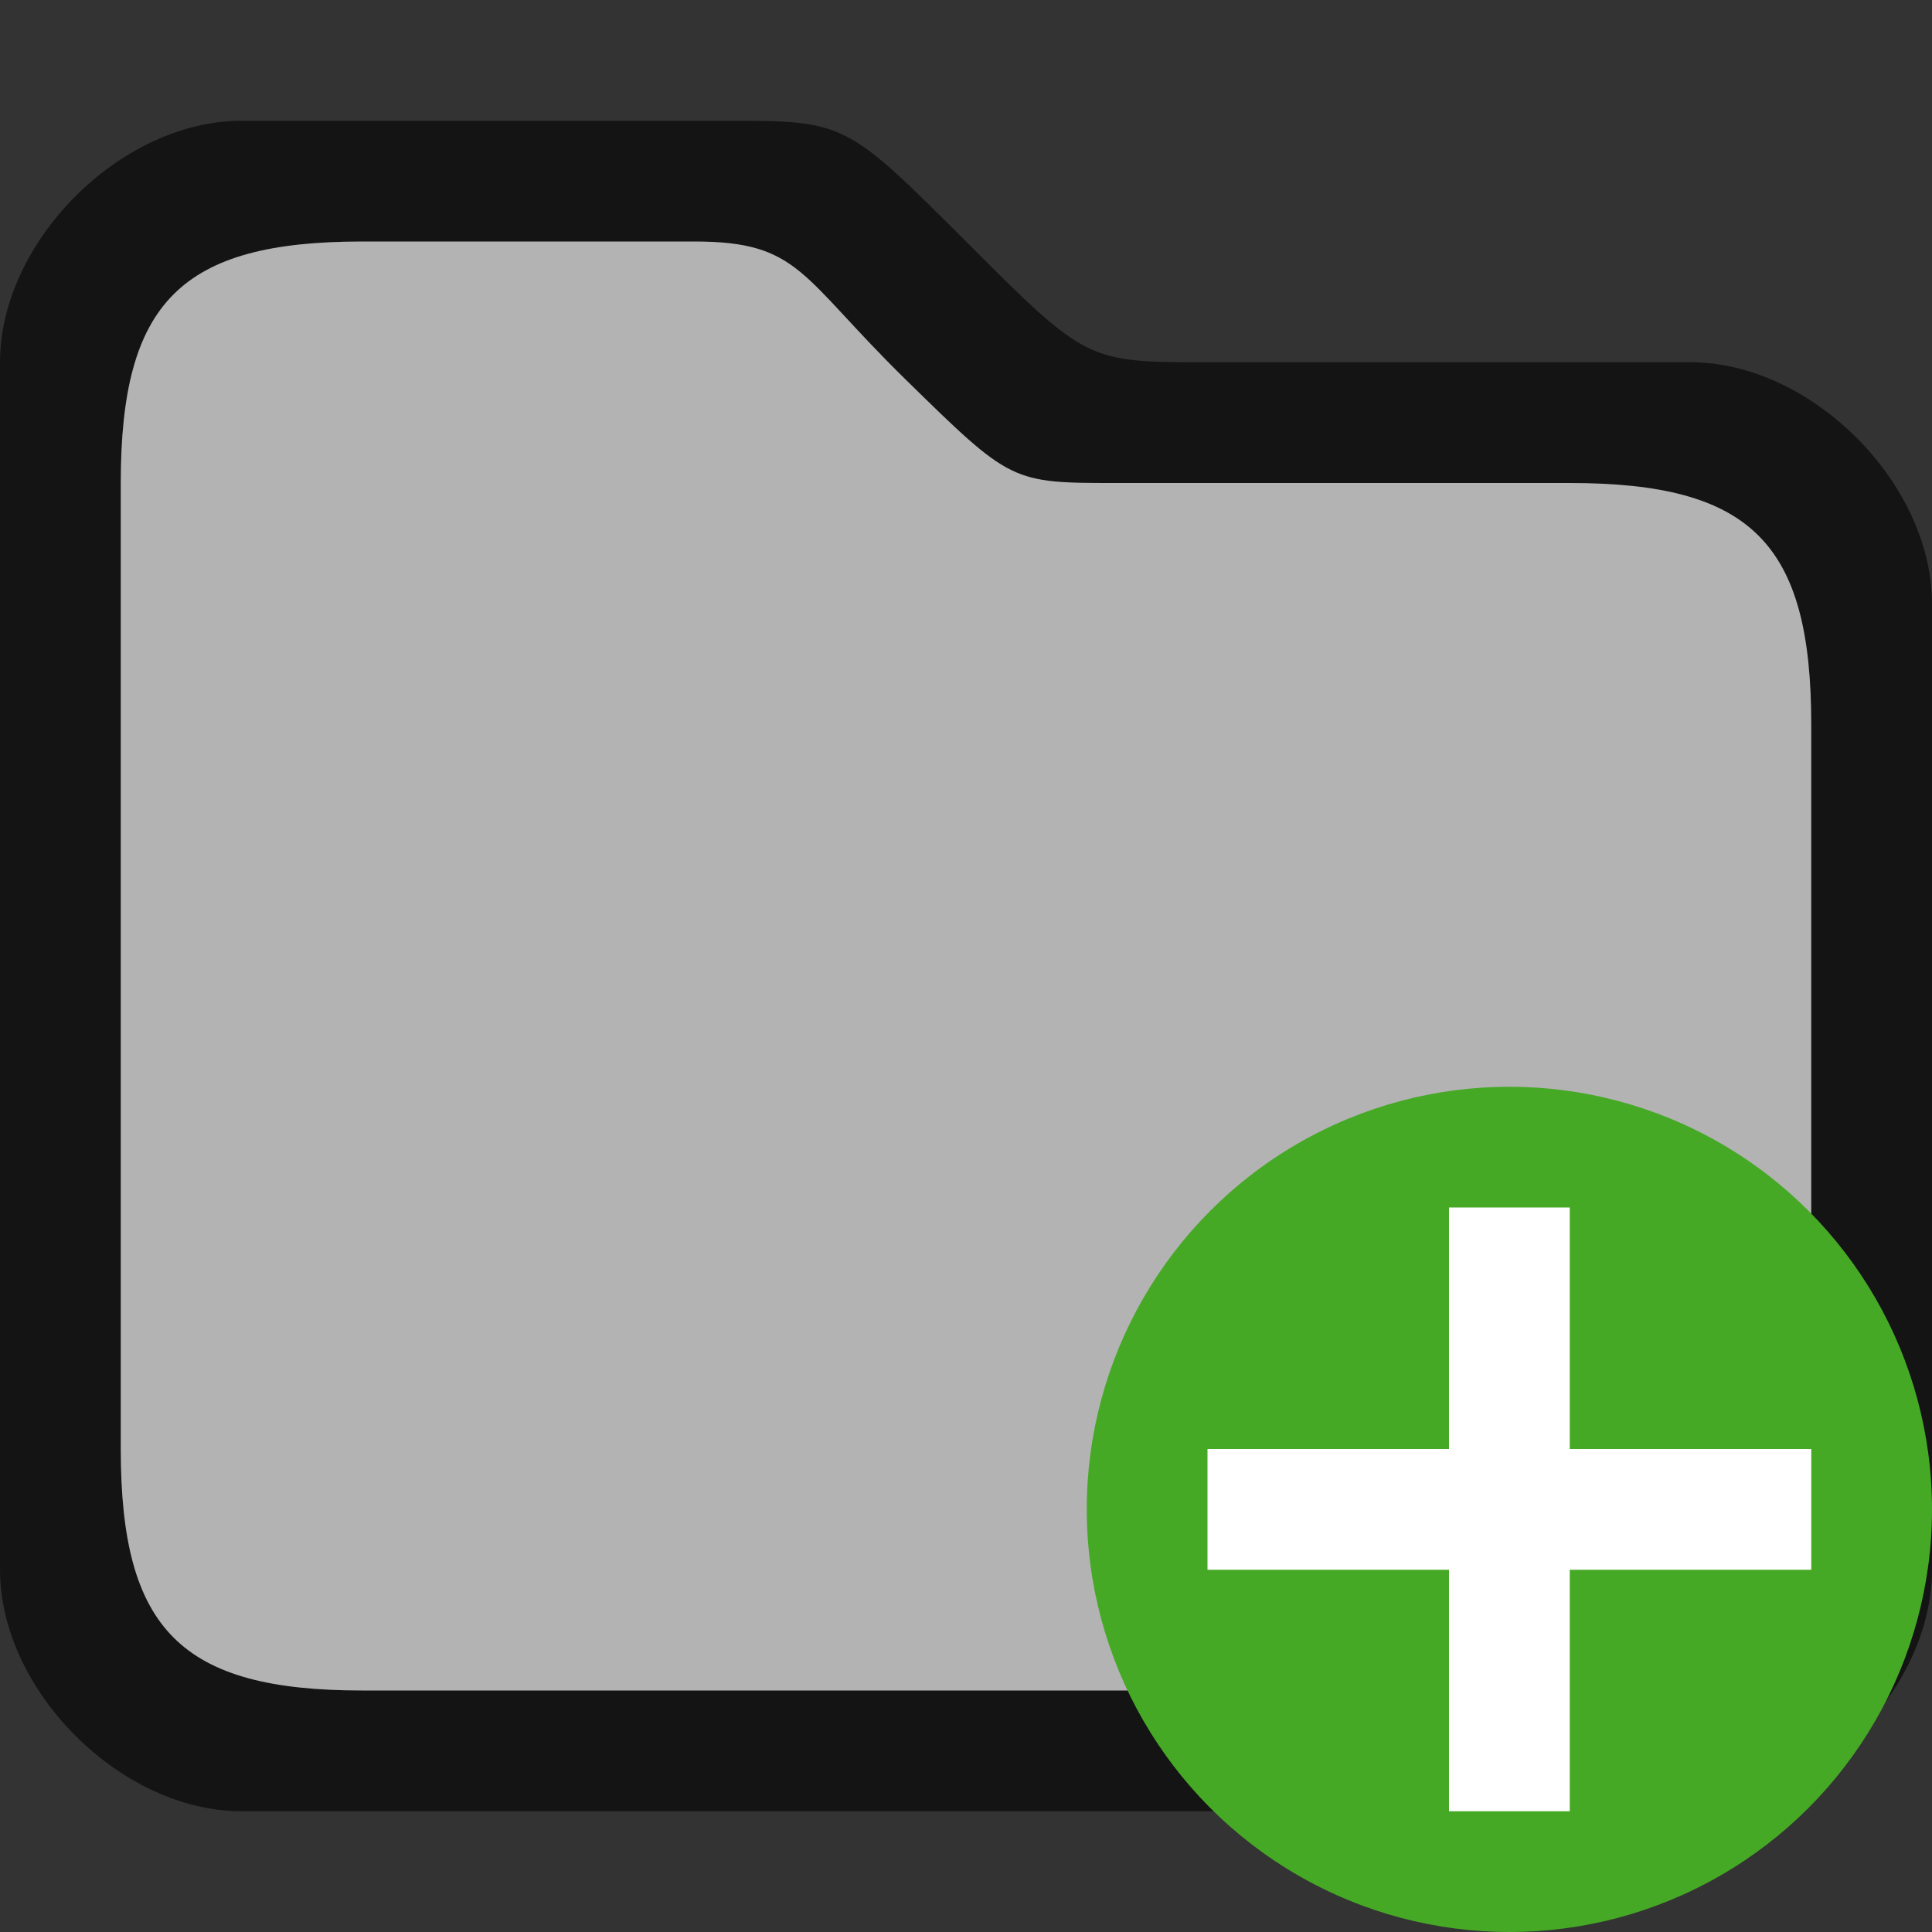
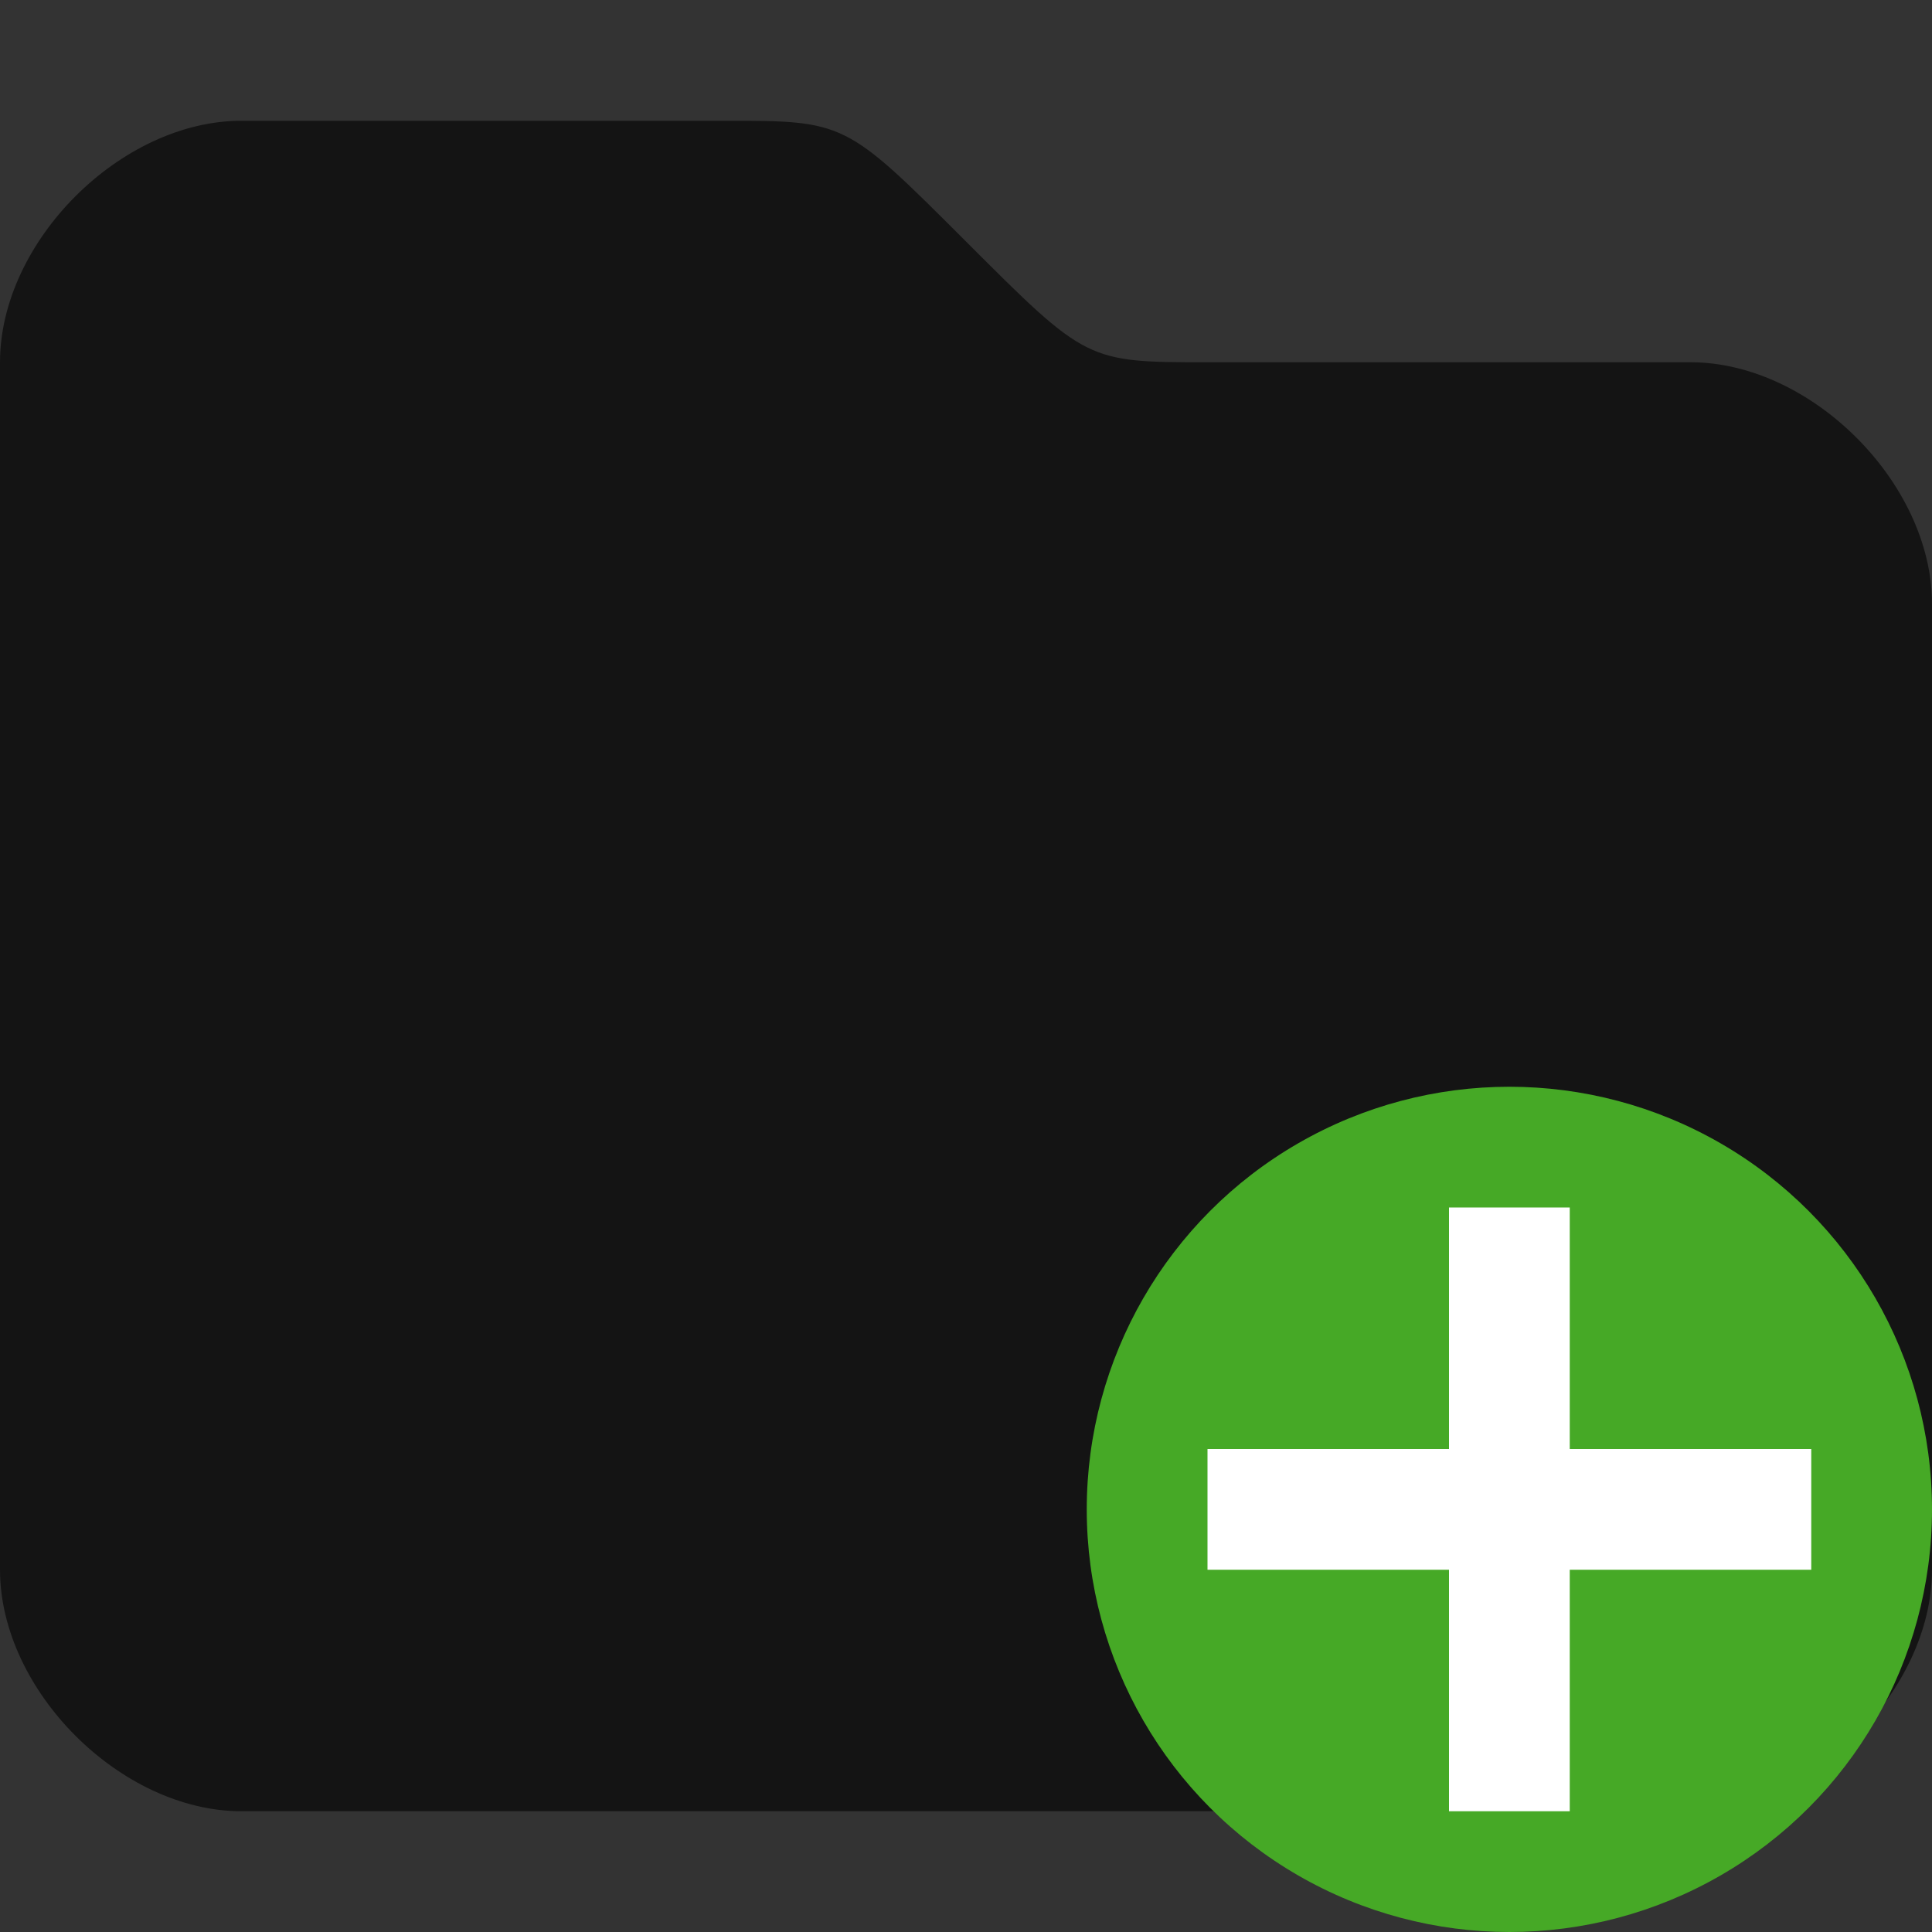
<svg xmlns="http://www.w3.org/2000/svg" xmlns:ns1="http://sodipodi.sourceforge.net/DTD/sodipodi-0.dtd" xmlns:ns2="http://www.inkscape.org/namespaces/inkscape" height="16" width="16" version="1.1" id="svg1327" ns1:docname="stock_new-dir.svg" ns2:version="0.92.4 (5da689c313, 2019-01-14)">
  <rect width="100%" height="100%" fill="#333333" stroke="none" />
  <defs id="defs1331" />
  <ns1:namedview pagecolor="#ffffff" bordercolor="#666666" borderopacity="1" objecttolerance="10" gridtolerance="10" guidetolerance="10" ns2:pageopacity="0" ns2:pageshadow="2" ns2:window-width="1920" ns2:window-height="1011" id="namedview1329" showgrid="false" ns2:zoom="11.313708" ns2:cx="31.538017" ns2:cy="13.378331" ns2:window-x="0" ns2:window-y="32" ns2:window-maximized="1" ns2:current-layer="svg1327">
    <ns2:grid type="xygrid" id="grid1878" />
  </ns1:namedview>
  <path style="opacity:0.6;fill:#000000;fill-opacity:1;stroke:none;stroke-width:1px;stroke-linecap:butt;stroke-linejoin:miter;stroke-opacity:1" d="M 1.5000001e-8,13 V 3 C 1.5000001e-8,2 1,1 2,1 h 4 c 1,0 1,0 2,1 1,1 1,1 2,1 h 4 c 1,0 2,1 2,2 v 8 c 0,1 -1,2 -2,2 H 2 C 1,15 1.5000001e-8,14 1.5000001e-8,13 Z" id="path819" ns2:connector-curvature="0" ns1:nodetypes="cccccccccccc" />
-   <path ns1:nodetypes="cccccccccccc" ns2:connector-curvature="0" id="path823" d="M 1,12 V 4 C 1,2.503 1.497,2 3,2 H 5.75 C 6.625,2 6.625,2.286 7.5,3.143 8.375,4 8.375,4 9.25,4 H 13 c 1.504,0 2,0.498 2,2 v 6 c 0,1.498 -0.5,2 -2,2 H 3 C 1.5,14 1,13.498 1,12 Z" style="opacity:1;fill:#b3b3b3;fill-opacity:1;stroke:none;stroke-width:0.866px;stroke-linecap:butt;stroke-linejoin:miter;stroke-opacity:1" />
  <circle style="opacity:1;vector-effect:none;fill:#46a926;fill-opacity:1;stroke:none;stroke-width:3.5;stroke-linecap:butt;stroke-linejoin:round;stroke-miterlimit:4;stroke-dasharray:none;stroke-dashoffset:0;stroke-opacity:1" id="path2644" cy="12.5" cx="12.5" r="3.5" />
  <path ns2:connector-curvature="0" id="path1063" overflow="visible" font-weight="400" style="color:#000000;font-weight:400;line-height:normal;font-family:sans-serif;text-indent:0;text-align:start;text-decoration:none;text-decoration-line:none;text-decoration-style:solid;text-decoration-color:#000000;text-transform:none;white-space:normal;overflow:visible;isolation:auto;mix-blend-mode:normal;fill:#ffffff;fill-opacity:1;marker:none" d="m 12,10 v 2 h -2 v 1 h 2 v 2 h 1 v -2 h 2 v -1 h -2 v -2 z" />
</svg>